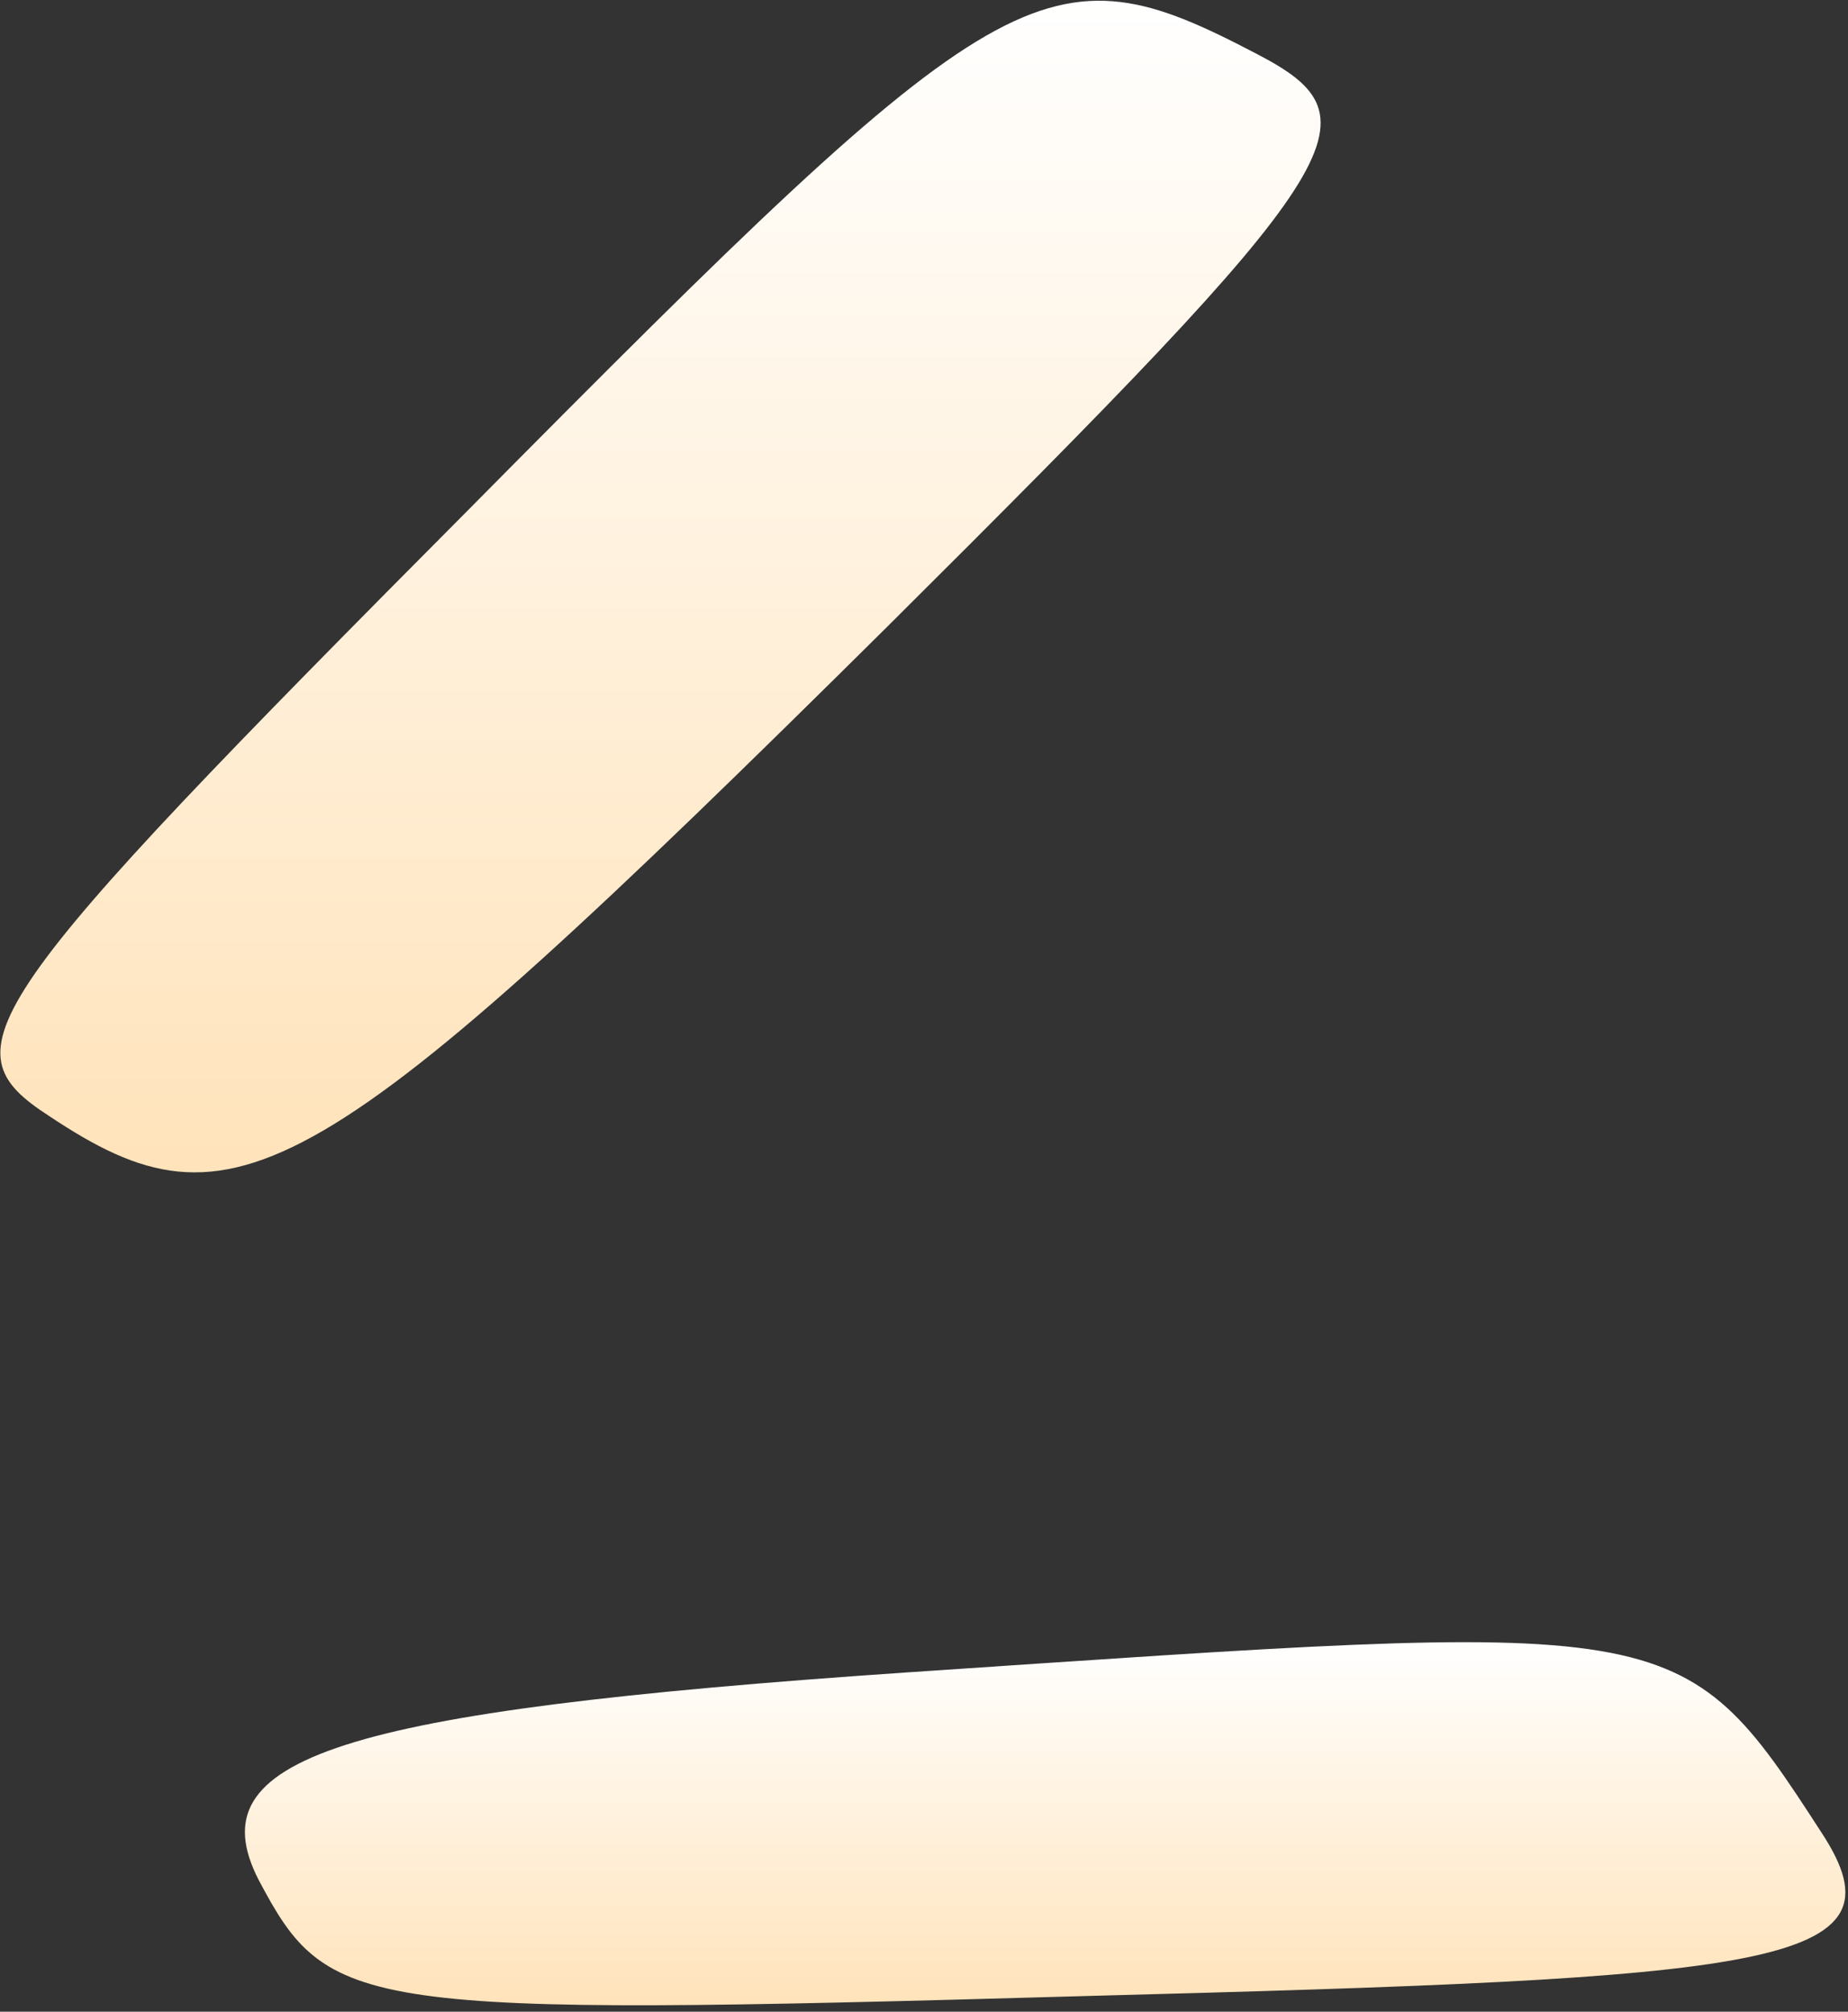
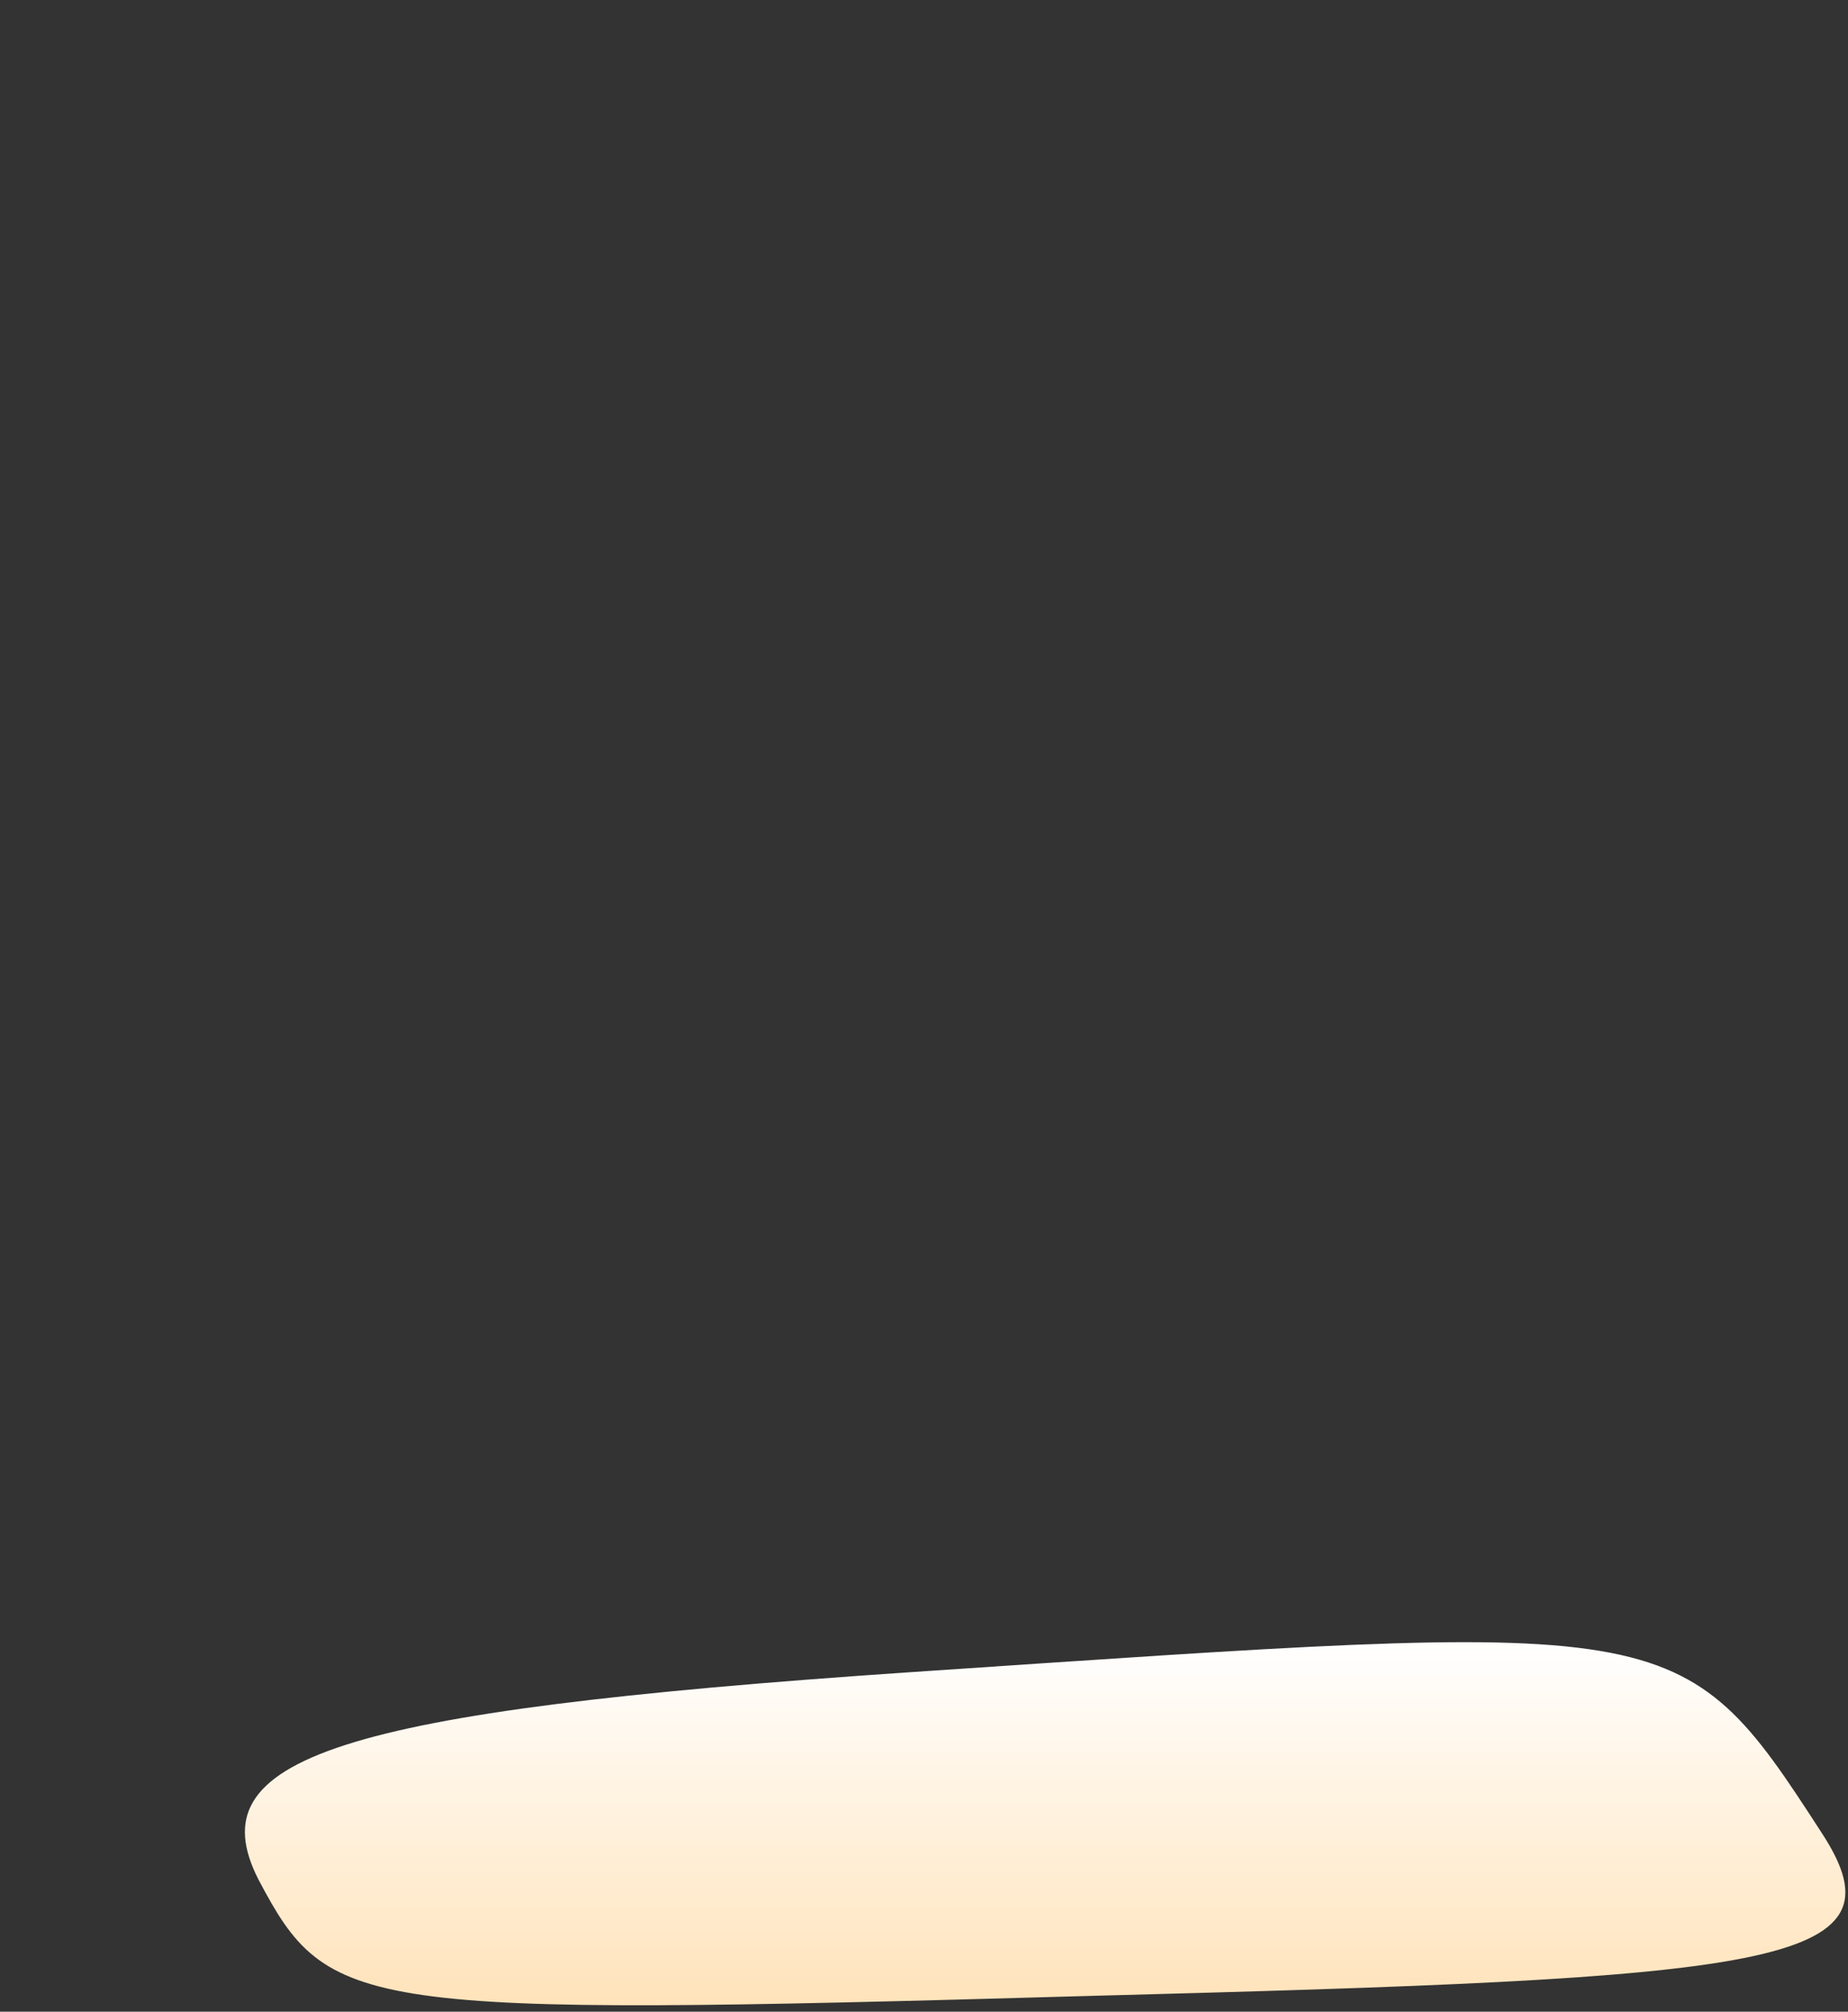
<svg xmlns="http://www.w3.org/2000/svg" width="238" height="259" viewBox="0 0 238 259" fill="none">
  <rect x="0" y="0" width="238" height="259" fill="#333333" stroke="none" />
-   <path d="M161.959 6.996C134.625 -7.338 129.625 -4.336 60.959 64.997C-3.375 129.664 -7.041 134.996 6.292 143.662C30.292 159.662 40.625 153.663 114.292 80.663C174.292 20.996 177.959 15.329 161.959 6.996Z" fill="url(#paint0_linear_1363_905)" />
  <path d="M234.625 235.998C216.292 207.664 215.959 208.664 116.626 215.331C43.292 220.331 25.292 226.331 33.292 241.998C42.292 258.998 45.625 259.664 139.292 256.998C227.959 254.664 245.959 253.331 234.625 235.998Z" fill="url(#paint1_linear_1363_905)" />
  <defs>
    <linearGradient id="paint0_linear_1363_905" x1="85.062" y1="0.094" x2="85.062" y2="150.941" gradientUnits="userSpaceOnUse">
      <stop stop-color="white" />
      <stop offset="1" stop-color="#FFE3BA" />
    </linearGradient>
    <linearGradient id="paint1_linear_1363_905" x1="134.6" y1="211.426" x2="134.6" y2="258.174" gradientUnits="userSpaceOnUse">
      <stop stop-color="white" />
      <stop offset="1" stop-color="#FFE3BA" />
    </linearGradient>
  </defs>
</svg>